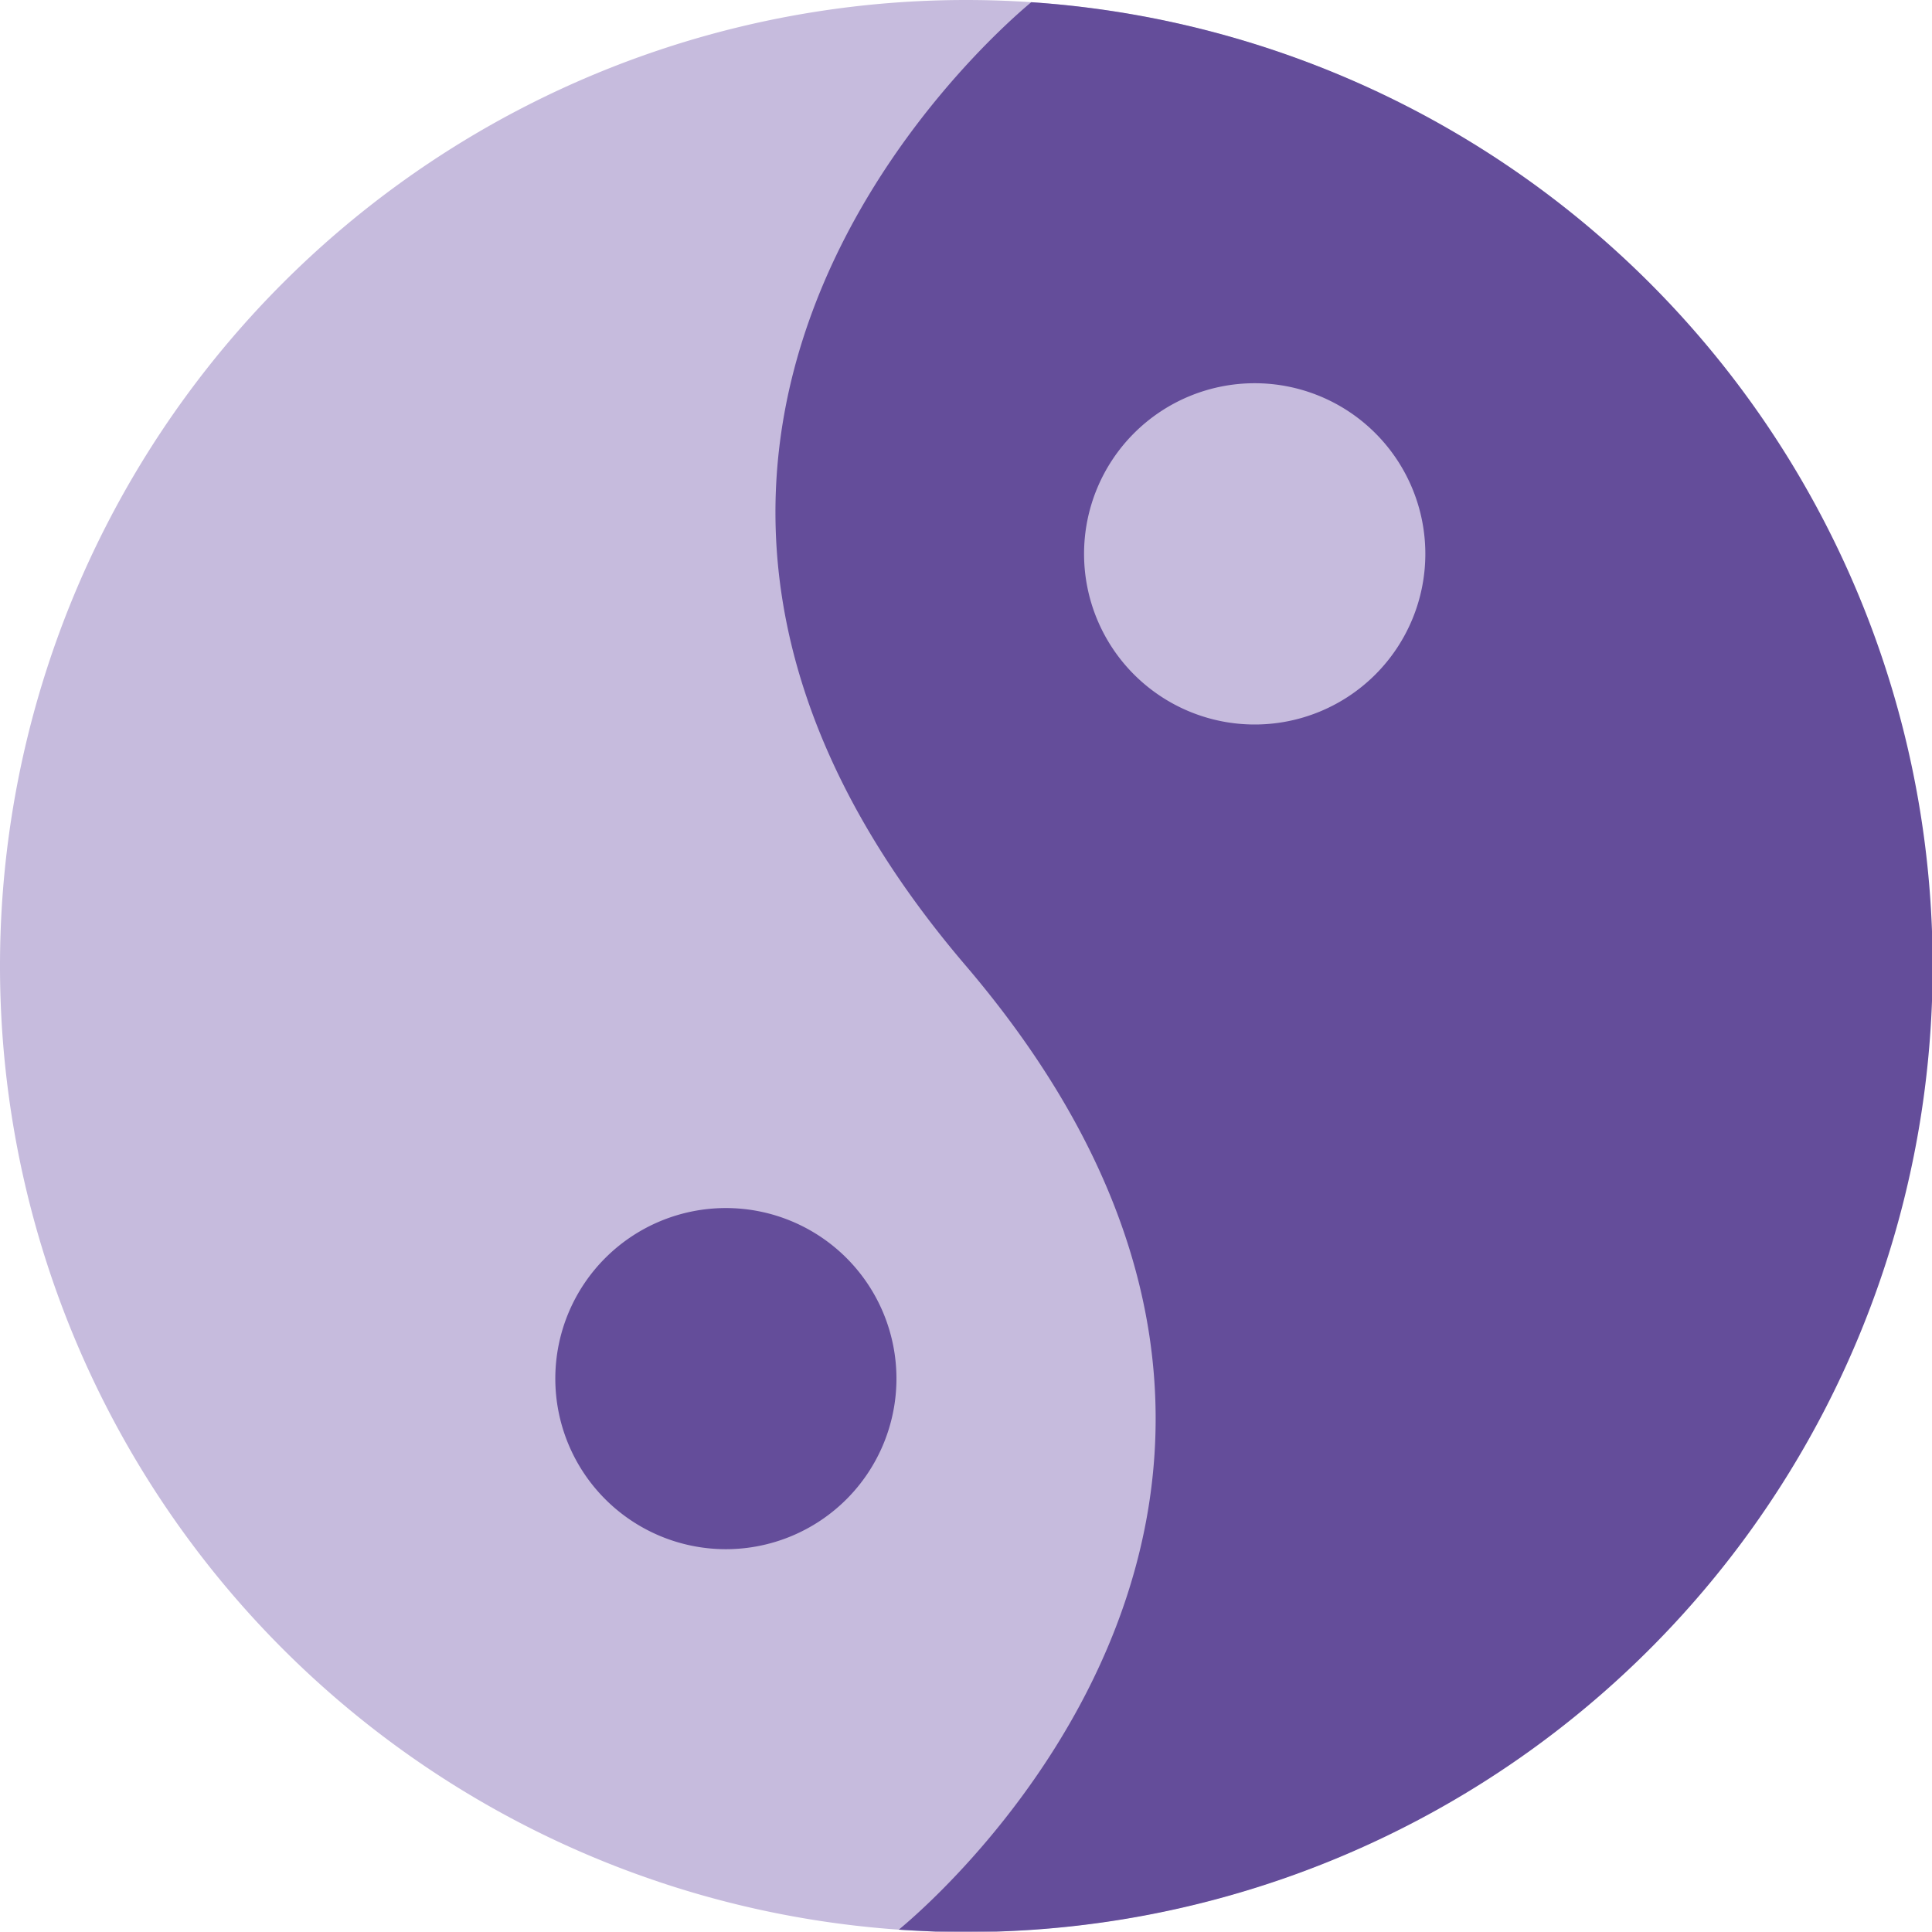
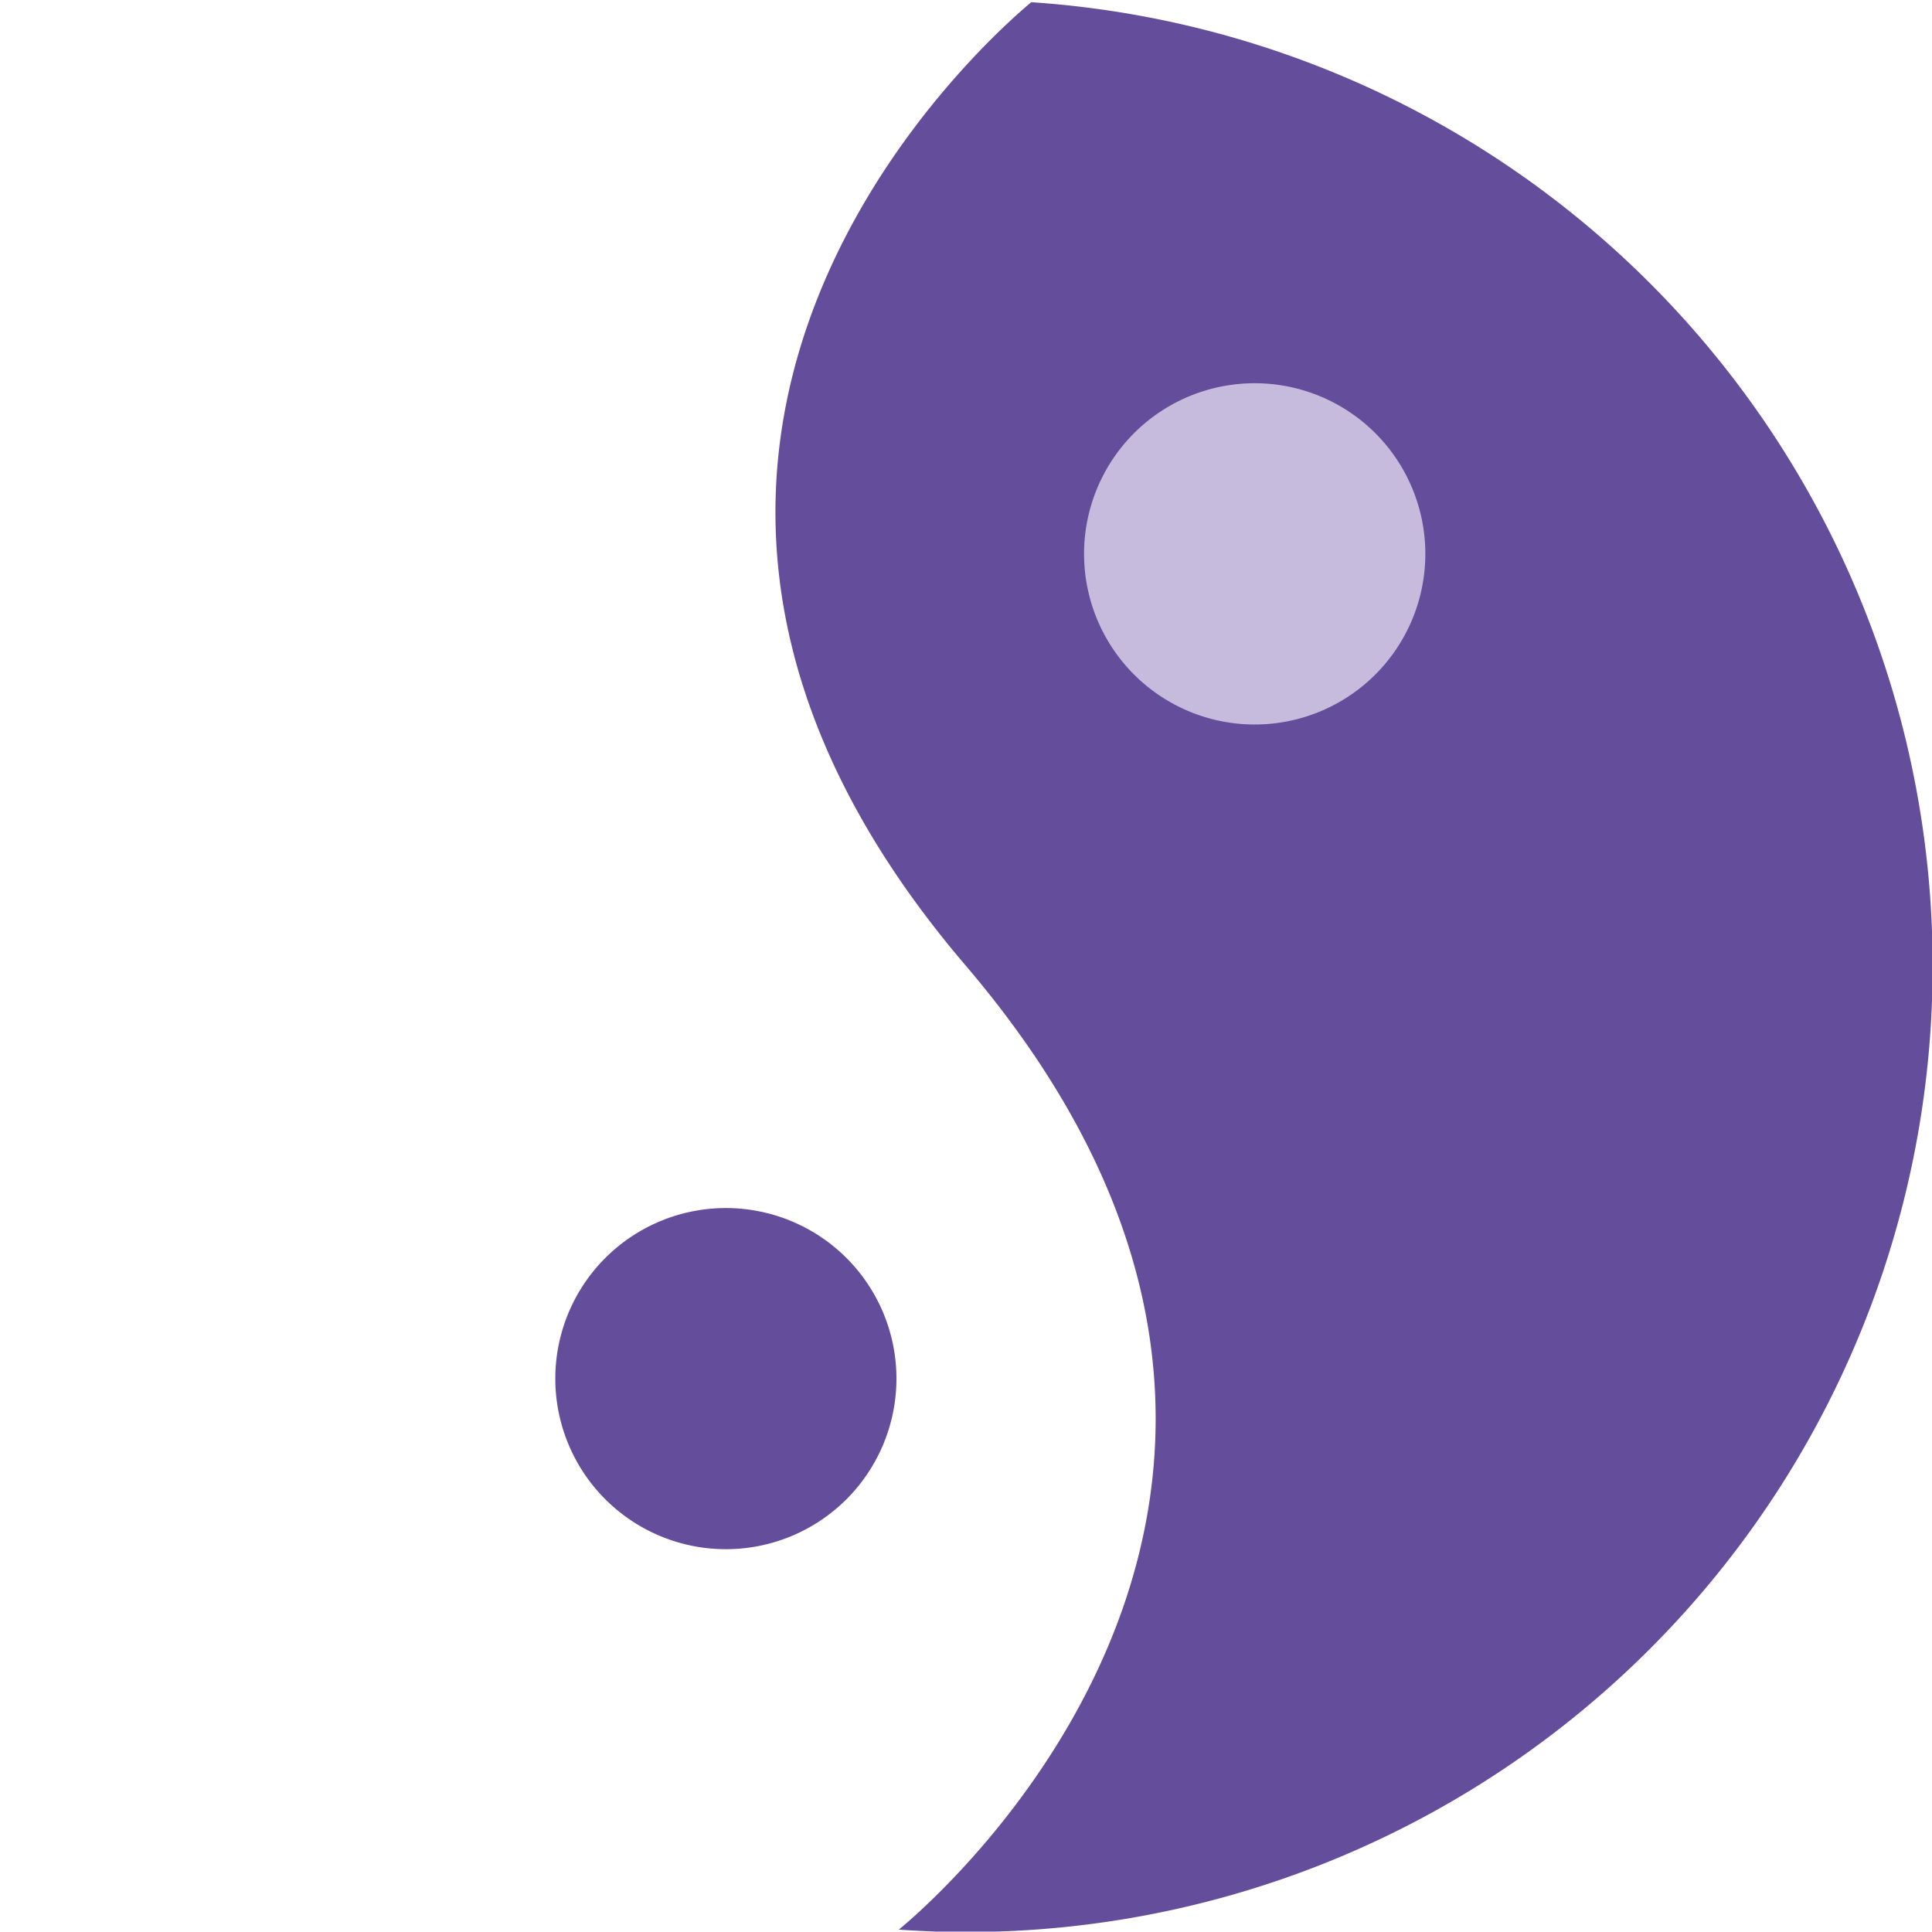
<svg xmlns="http://www.w3.org/2000/svg" fill="none" viewBox="0 0 14 14" id="Yin-Yang-Symbol--Streamline-Core" height="14" width="14">
  <desc>    Yin Yang Symbol Streamline Icon: https://streamlinehq.com  </desc>
  <g id="yin-yang-symbol--religion-tao-yin-yang-taoism-culture-symbol">
-     <path id="Vector" fill="#c6bbdd" d="M7 14A7 7 0 1 0 7 0a7 7 0 0 0 0 14Z" stroke-width="1" />
-     <path id="Intersect" fill="#644d9a" fill-rule="evenodd" d="M7.473 0.016c-0.316 0.263 -3.69 3.216 -0.476 6.98 3.239 3.796 -0.215 6.766 -0.484 6.987 0.089 0.006 0.178 0.01 0.267 0.014h0.44A7 7 0 0 0 7.473 0.016Z" clip-rule="evenodd" stroke-width="1" />
+     <path id="Intersect" fill="#644d9a" fill-rule="evenodd" d="M7.473 0.016c-0.316 0.263 -3.69 3.216 -0.476 6.98 3.239 3.796 -0.215 6.766 -0.484 6.987 0.089 0.006 0.178 0.01 0.267 0.014h0.44A7 7 0 0 0 7.473 0.016" clip-rule="evenodd" stroke-width="1" />
    <path id="Vector_2" fill="#c6bbdd" d="M9.092 5.25a1.236 1.236 0 1 0 0 -2.473 1.236 1.236 0 0 0 0 2.473Z" stroke-width="1" />
    <path id="Vector_3" fill="#644d9a" d="M5.26 11.226a1.236 1.236 0 1 0 0 -2.472 1.236 1.236 0 0 0 0 2.472Z" stroke-width="1" />
  </g>
</svg>